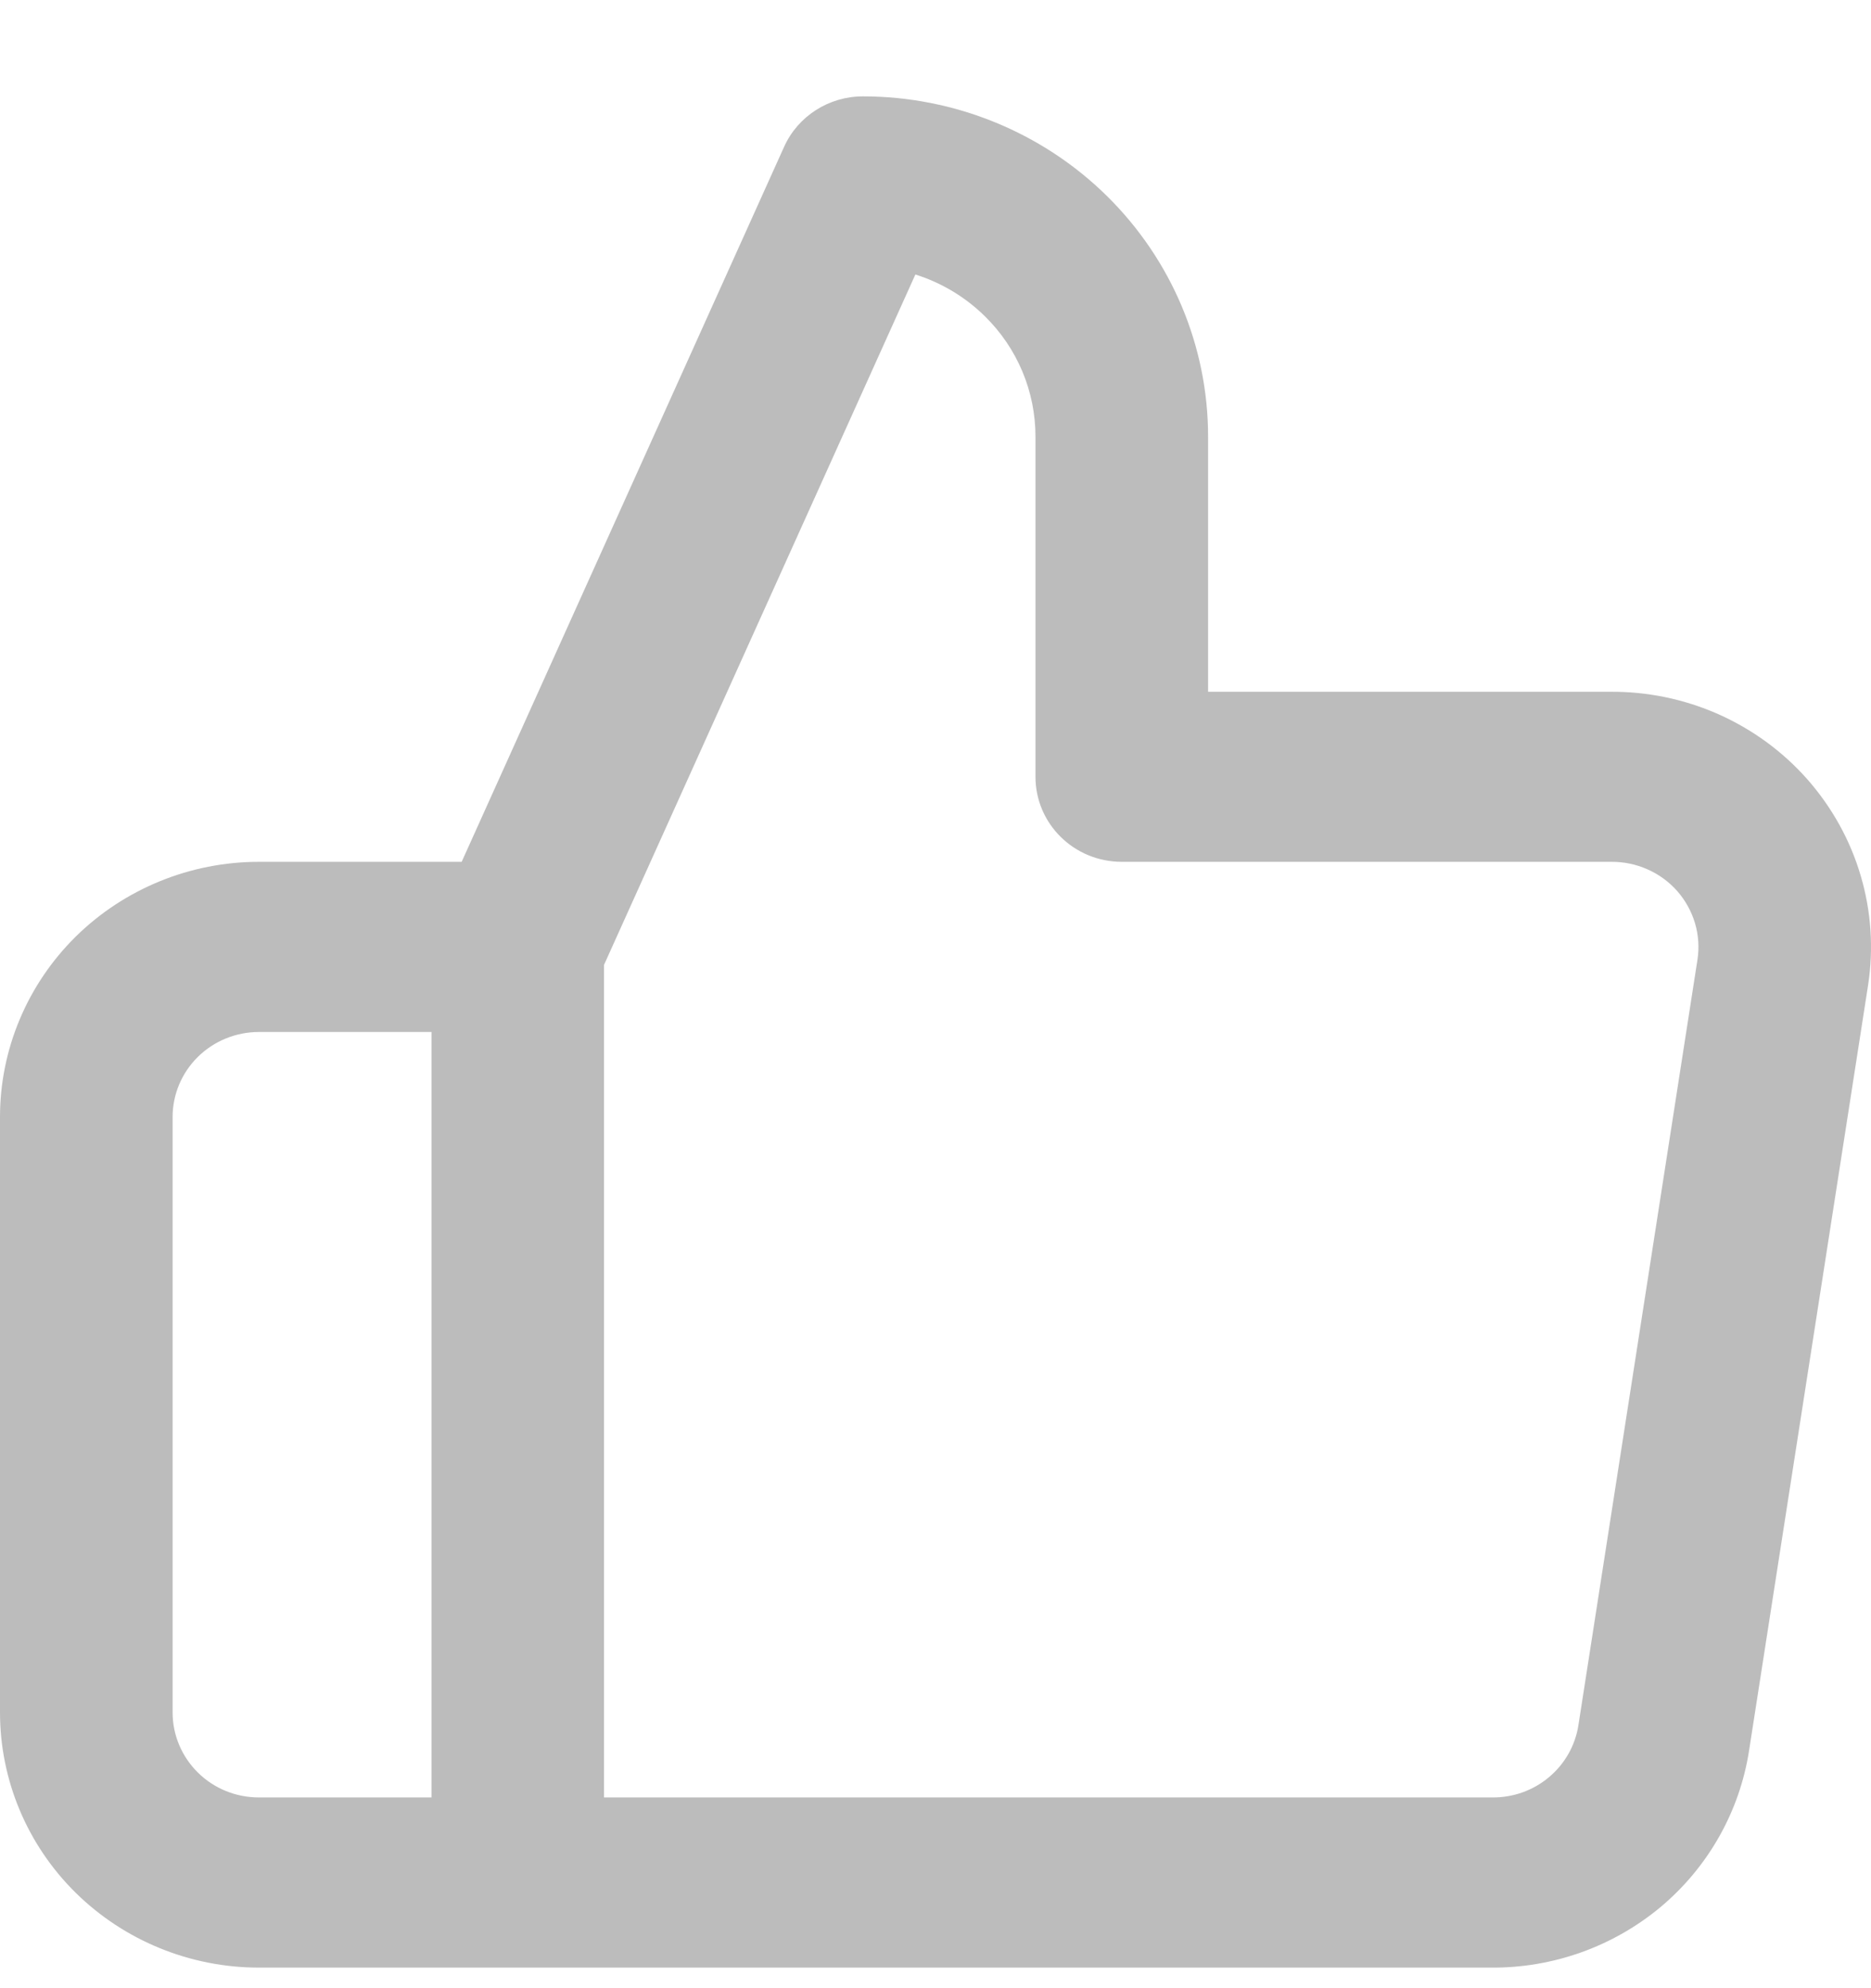
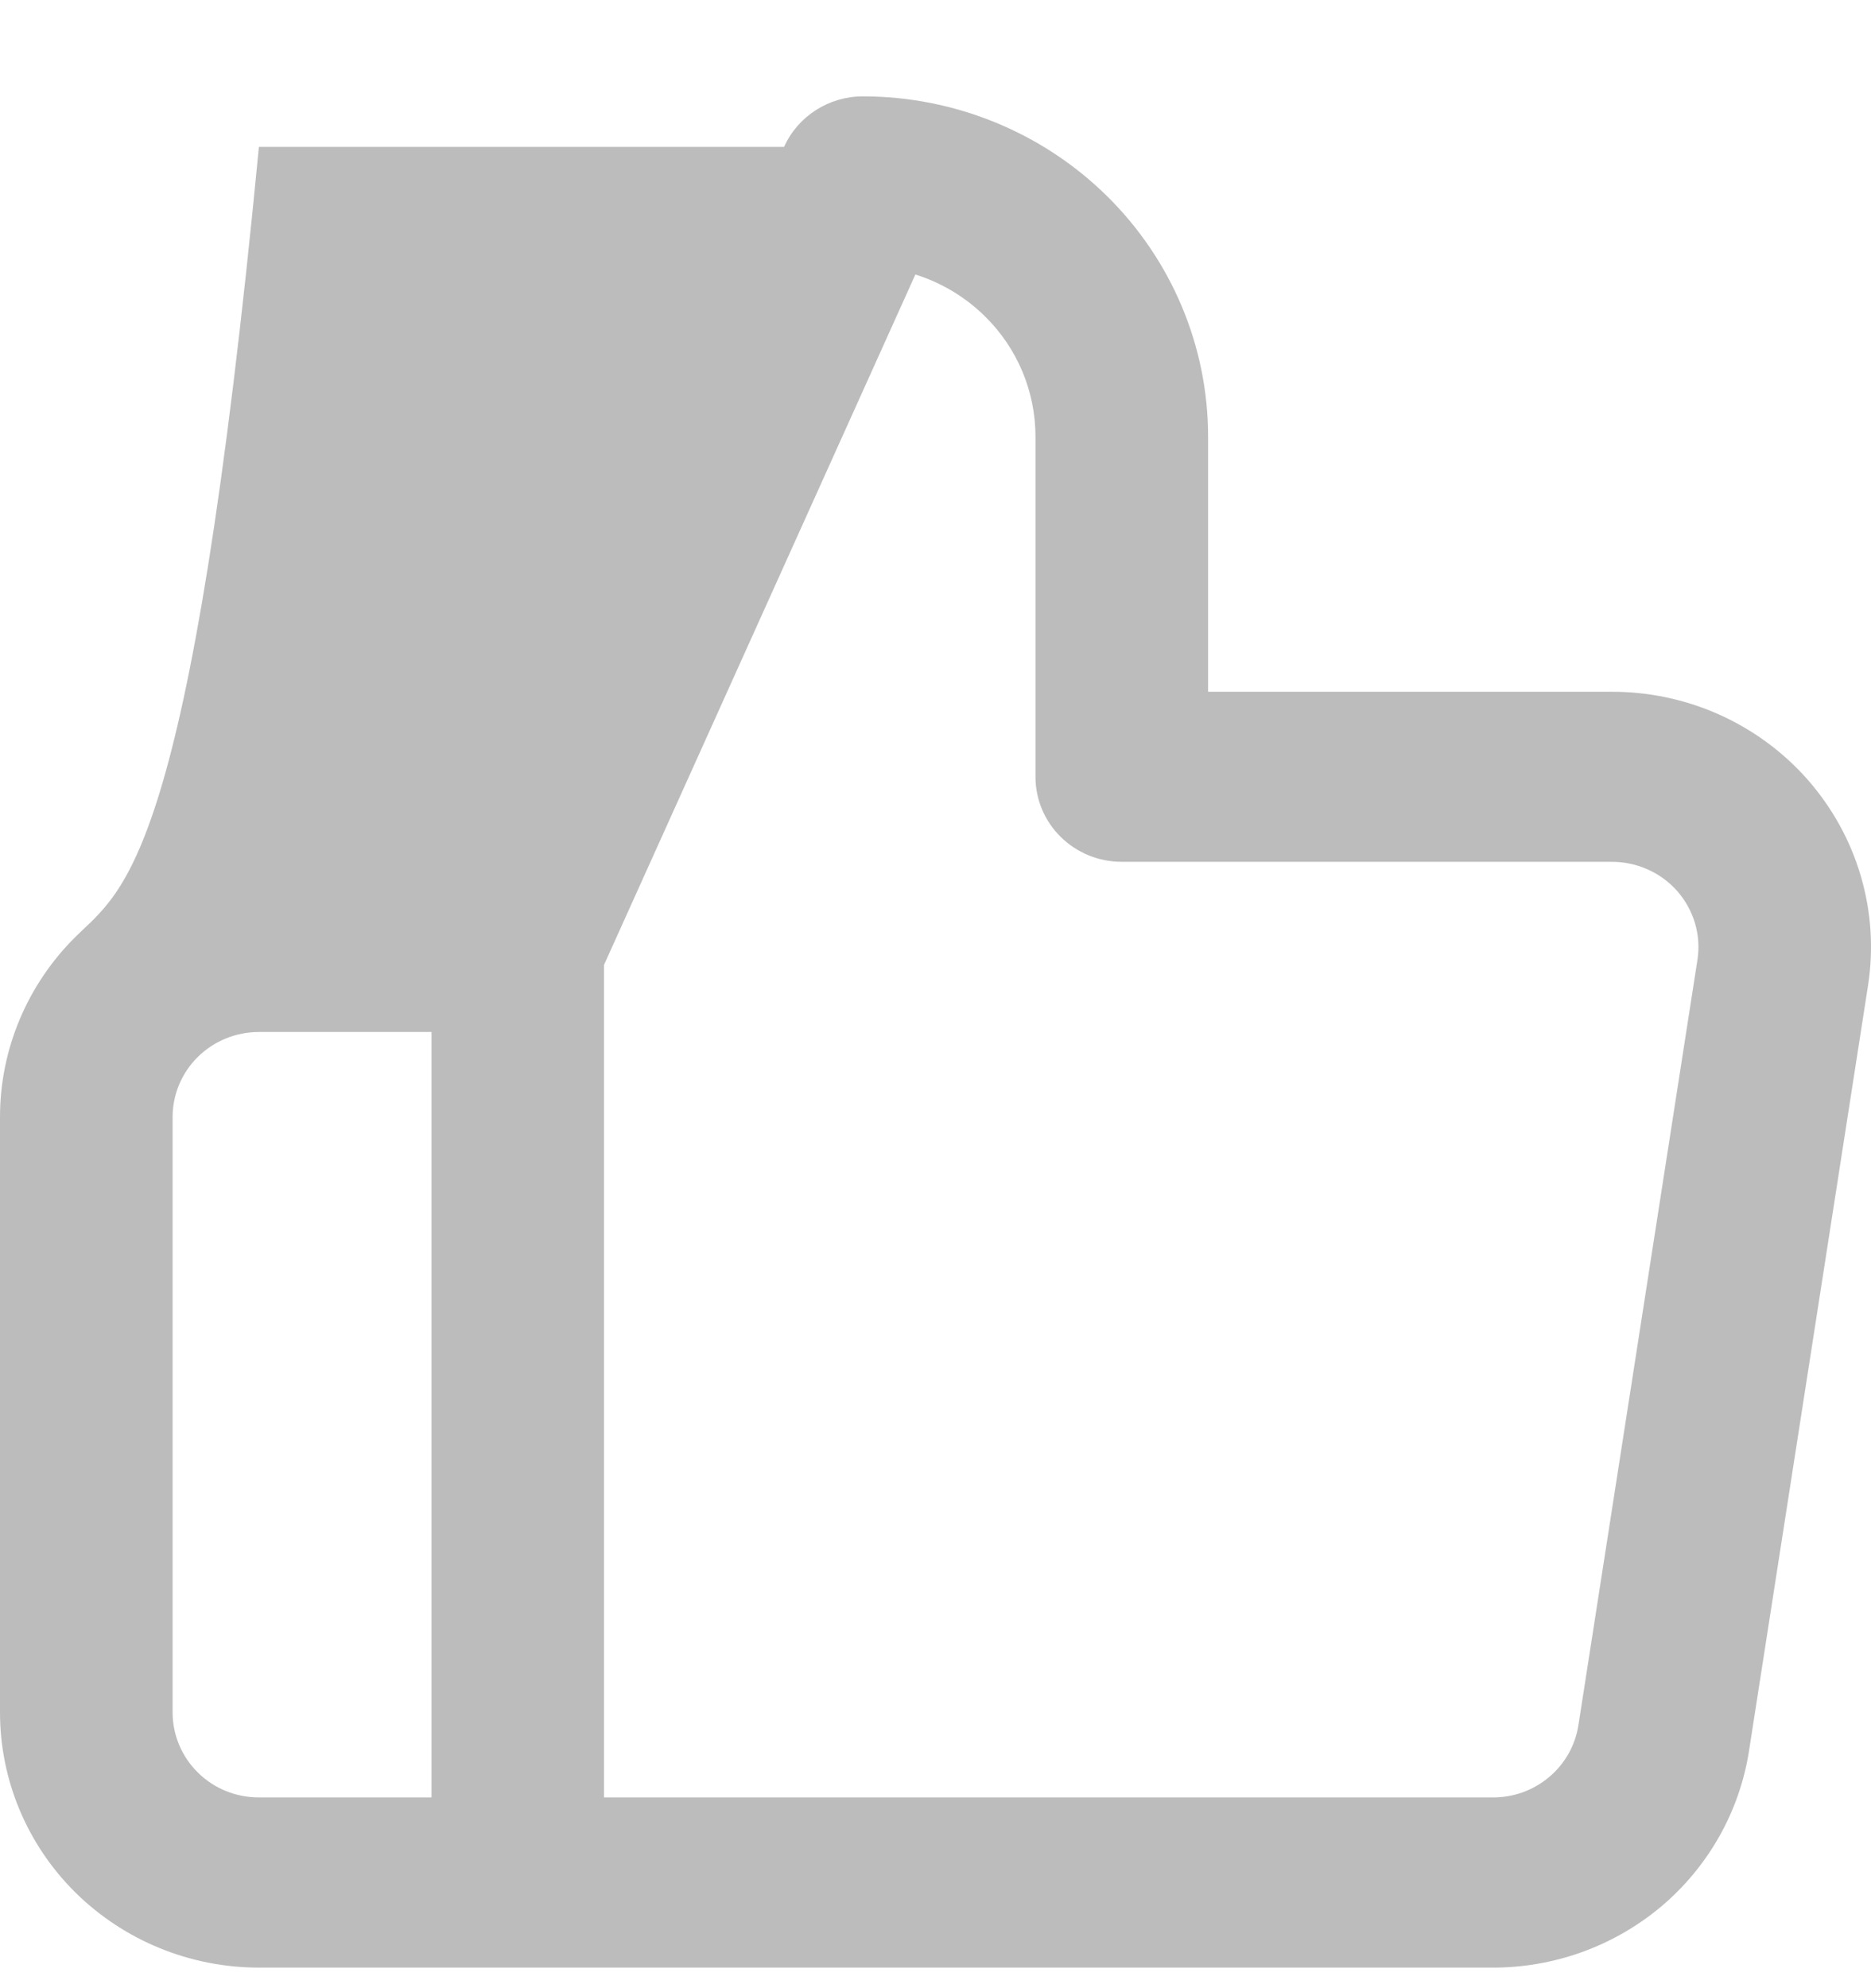
<svg xmlns="http://www.w3.org/2000/svg" width="16" height="17" viewBox="0 0 16 17" fill="none">
-   <path id="Shape" fill-rule="evenodd" clip-rule="evenodd" d="M7.379 0.824C7.088 0.824 6.823 0.993 6.705 1.256L3.948 7.369H2.214C1.627 7.369 1.064 7.599 0.648 8.008C0.233 8.418 0 8.973 0 9.551V14.642C0 15.221 0.233 15.776 0.648 16.185C1.064 16.594 1.627 16.824 2.214 16.824H12.747C13.28 16.829 13.796 16.644 14.202 16.305C14.608 15.964 14.876 15.49 14.957 14.97L15.975 8.424C16.023 8.111 16.002 7.792 15.912 7.488C15.823 7.185 15.667 6.904 15.457 6.665C15.246 6.426 14.986 6.236 14.693 6.106C14.401 5.977 14.085 5.912 13.766 5.915H10.331V3.733C10.331 2.962 10.02 2.222 9.466 1.676C8.913 1.131 8.162 0.824 7.379 0.824ZM7.828 2.347L5.165 8.251V15.369H12.76C12.938 15.371 13.11 15.31 13.246 15.196C13.381 15.083 13.471 14.925 13.498 14.751L14.516 8.206C14.532 8.102 14.525 7.995 14.495 7.894C14.465 7.793 14.413 7.699 14.343 7.619C14.273 7.54 14.186 7.476 14.088 7.433C13.991 7.39 13.885 7.368 13.778 7.369L13.77 7.369L9.593 7.369C9.185 7.369 8.855 7.044 8.855 6.642V3.733C8.855 3.347 8.7 2.977 8.423 2.705C8.255 2.539 8.05 2.417 7.828 2.347ZM3.69 8.824V15.369H2.214C2.018 15.369 1.83 15.293 1.692 15.156C1.554 15.02 1.476 14.835 1.476 14.642V9.551C1.476 9.358 1.554 9.173 1.692 9.037C1.83 8.901 2.018 8.824 2.214 8.824H3.69Z" fill="#BCBCBC" />
+   <path id="Shape" fill-rule="evenodd" clip-rule="evenodd" d="M7.379 0.824C7.088 0.824 6.823 0.993 6.705 1.256H2.214C1.627 7.369 1.064 7.599 0.648 8.008C0.233 8.418 0 8.973 0 9.551V14.642C0 15.221 0.233 15.776 0.648 16.185C1.064 16.594 1.627 16.824 2.214 16.824H12.747C13.28 16.829 13.796 16.644 14.202 16.305C14.608 15.964 14.876 15.49 14.957 14.97L15.975 8.424C16.023 8.111 16.002 7.792 15.912 7.488C15.823 7.185 15.667 6.904 15.457 6.665C15.246 6.426 14.986 6.236 14.693 6.106C14.401 5.977 14.085 5.912 13.766 5.915H10.331V3.733C10.331 2.962 10.02 2.222 9.466 1.676C8.913 1.131 8.162 0.824 7.379 0.824ZM7.828 2.347L5.165 8.251V15.369H12.76C12.938 15.371 13.11 15.31 13.246 15.196C13.381 15.083 13.471 14.925 13.498 14.751L14.516 8.206C14.532 8.102 14.525 7.995 14.495 7.894C14.465 7.793 14.413 7.699 14.343 7.619C14.273 7.54 14.186 7.476 14.088 7.433C13.991 7.39 13.885 7.368 13.778 7.369L13.77 7.369L9.593 7.369C9.185 7.369 8.855 7.044 8.855 6.642V3.733C8.855 3.347 8.7 2.977 8.423 2.705C8.255 2.539 8.05 2.417 7.828 2.347ZM3.69 8.824V15.369H2.214C2.018 15.369 1.83 15.293 1.692 15.156C1.554 15.02 1.476 14.835 1.476 14.642V9.551C1.476 9.358 1.554 9.173 1.692 9.037C1.83 8.901 2.018 8.824 2.214 8.824H3.69Z" fill="#BCBCBC" />
</svg>